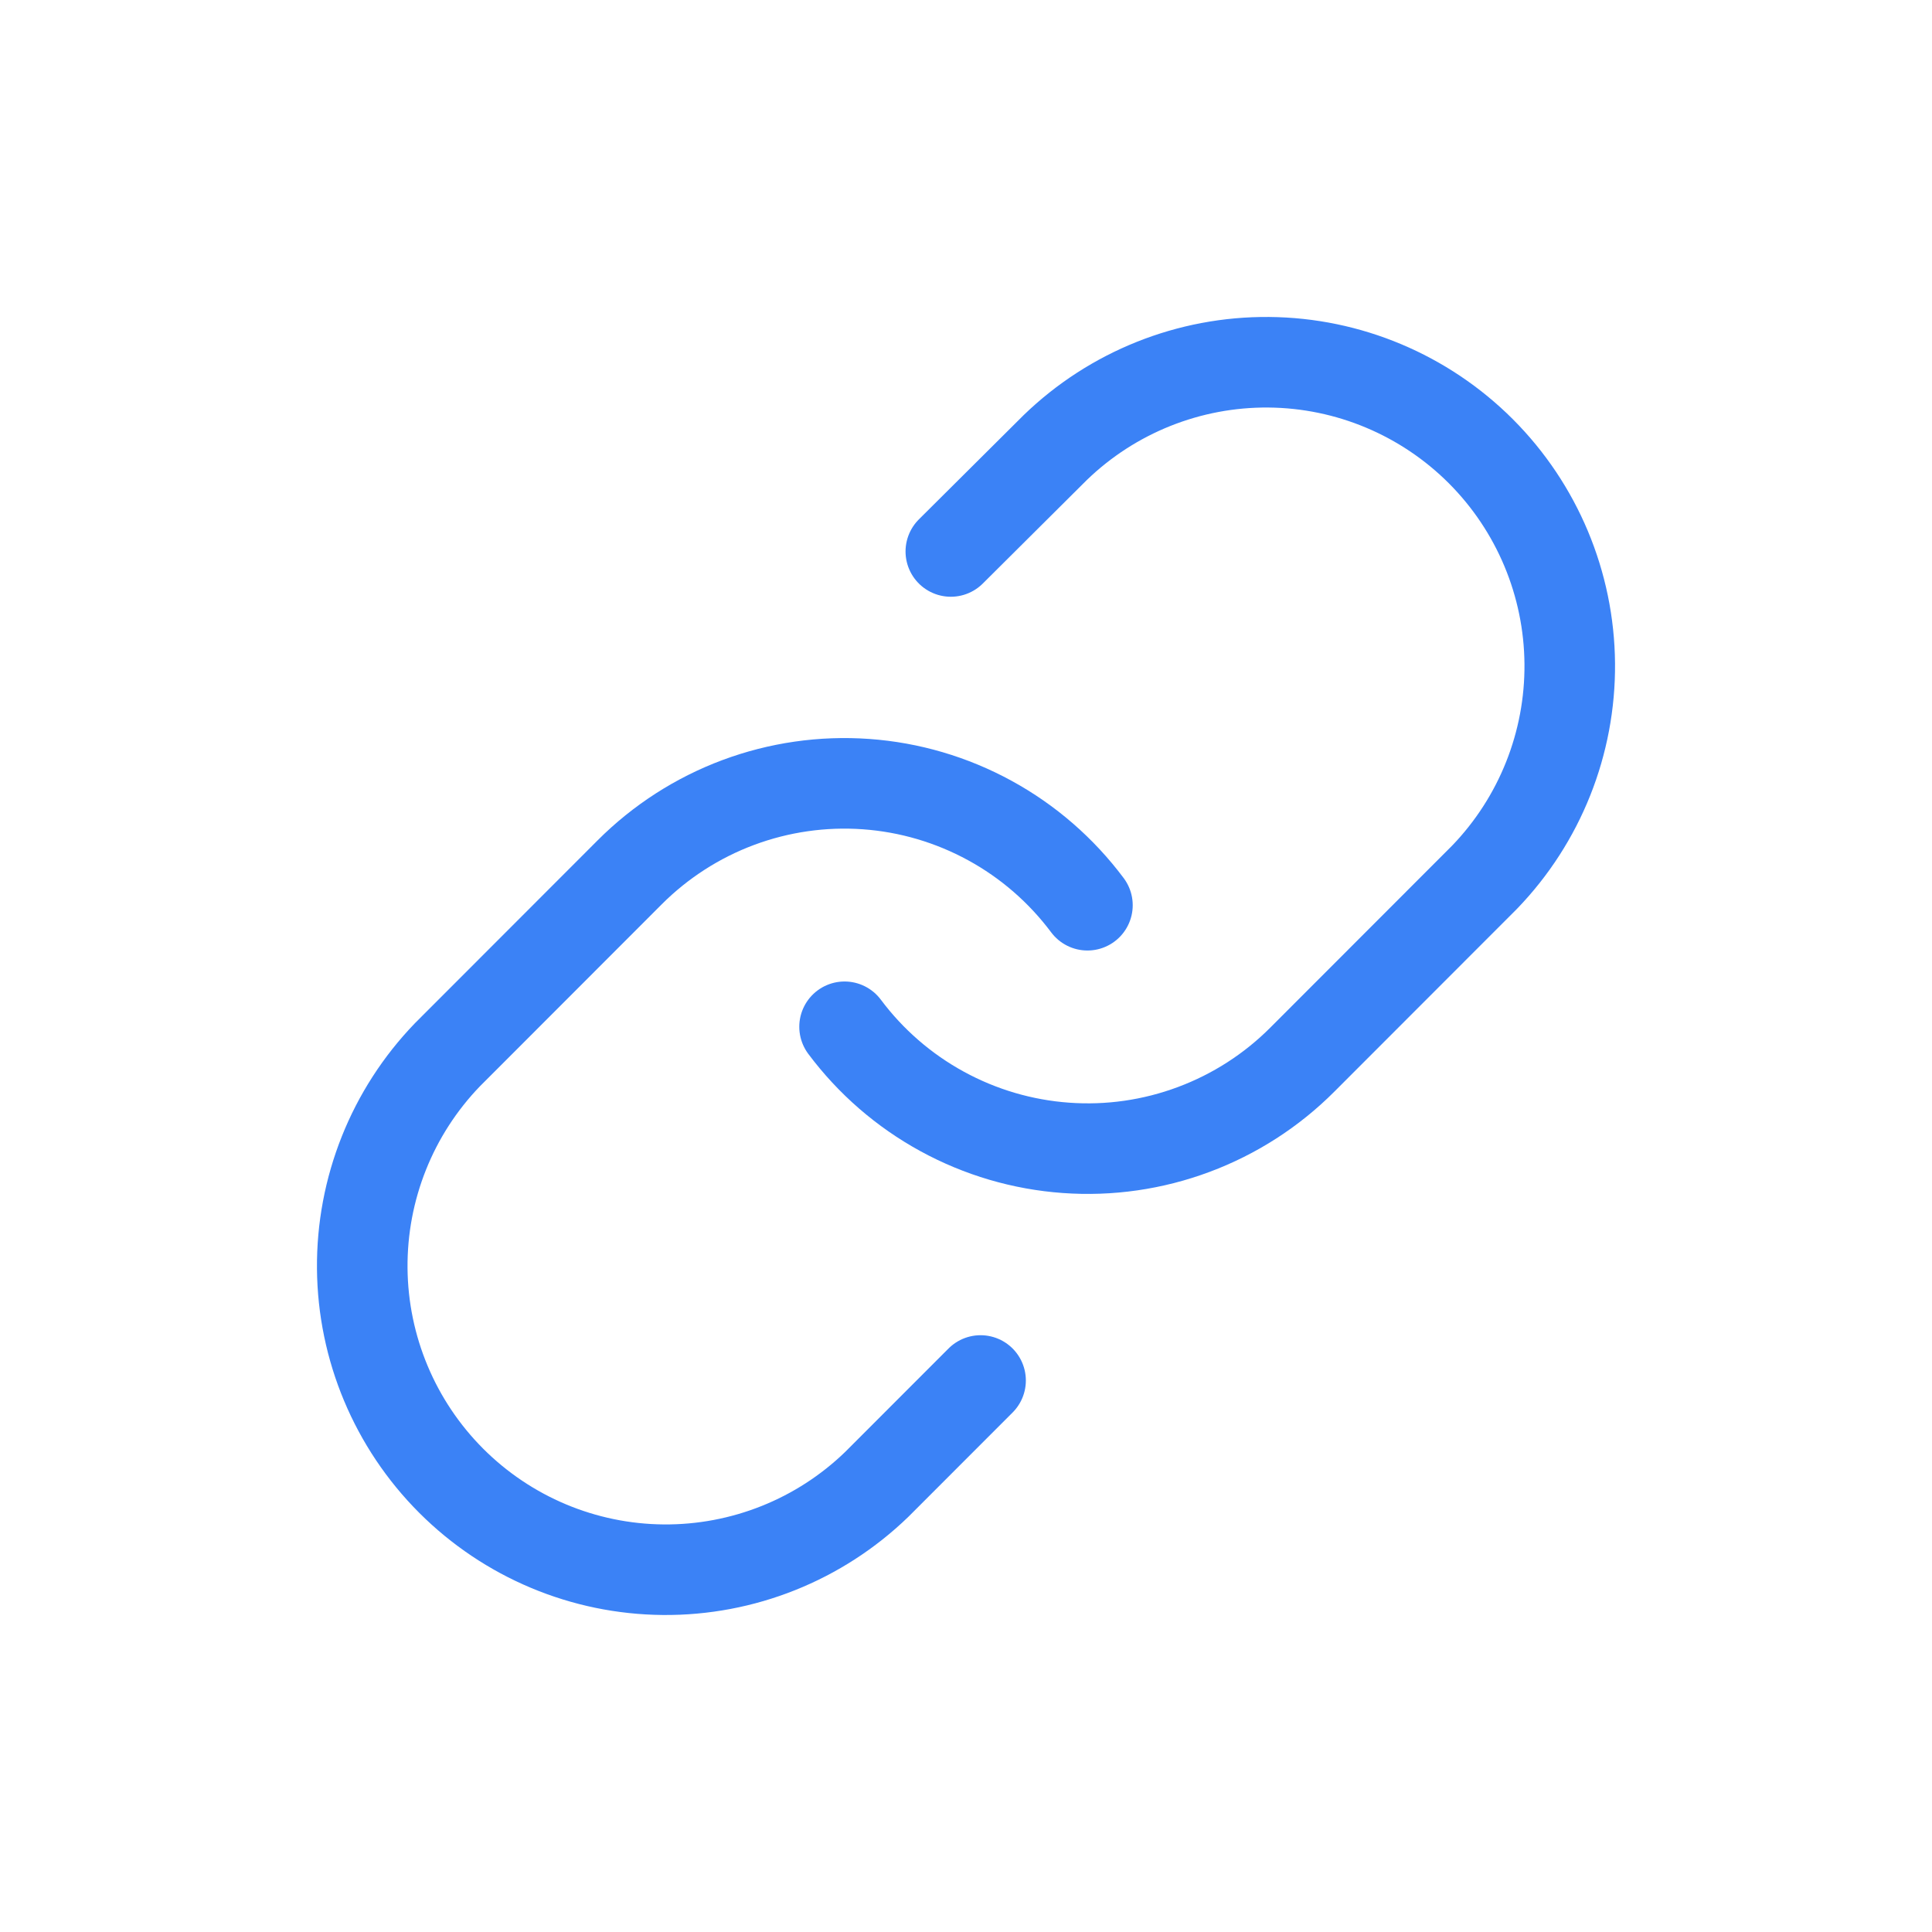
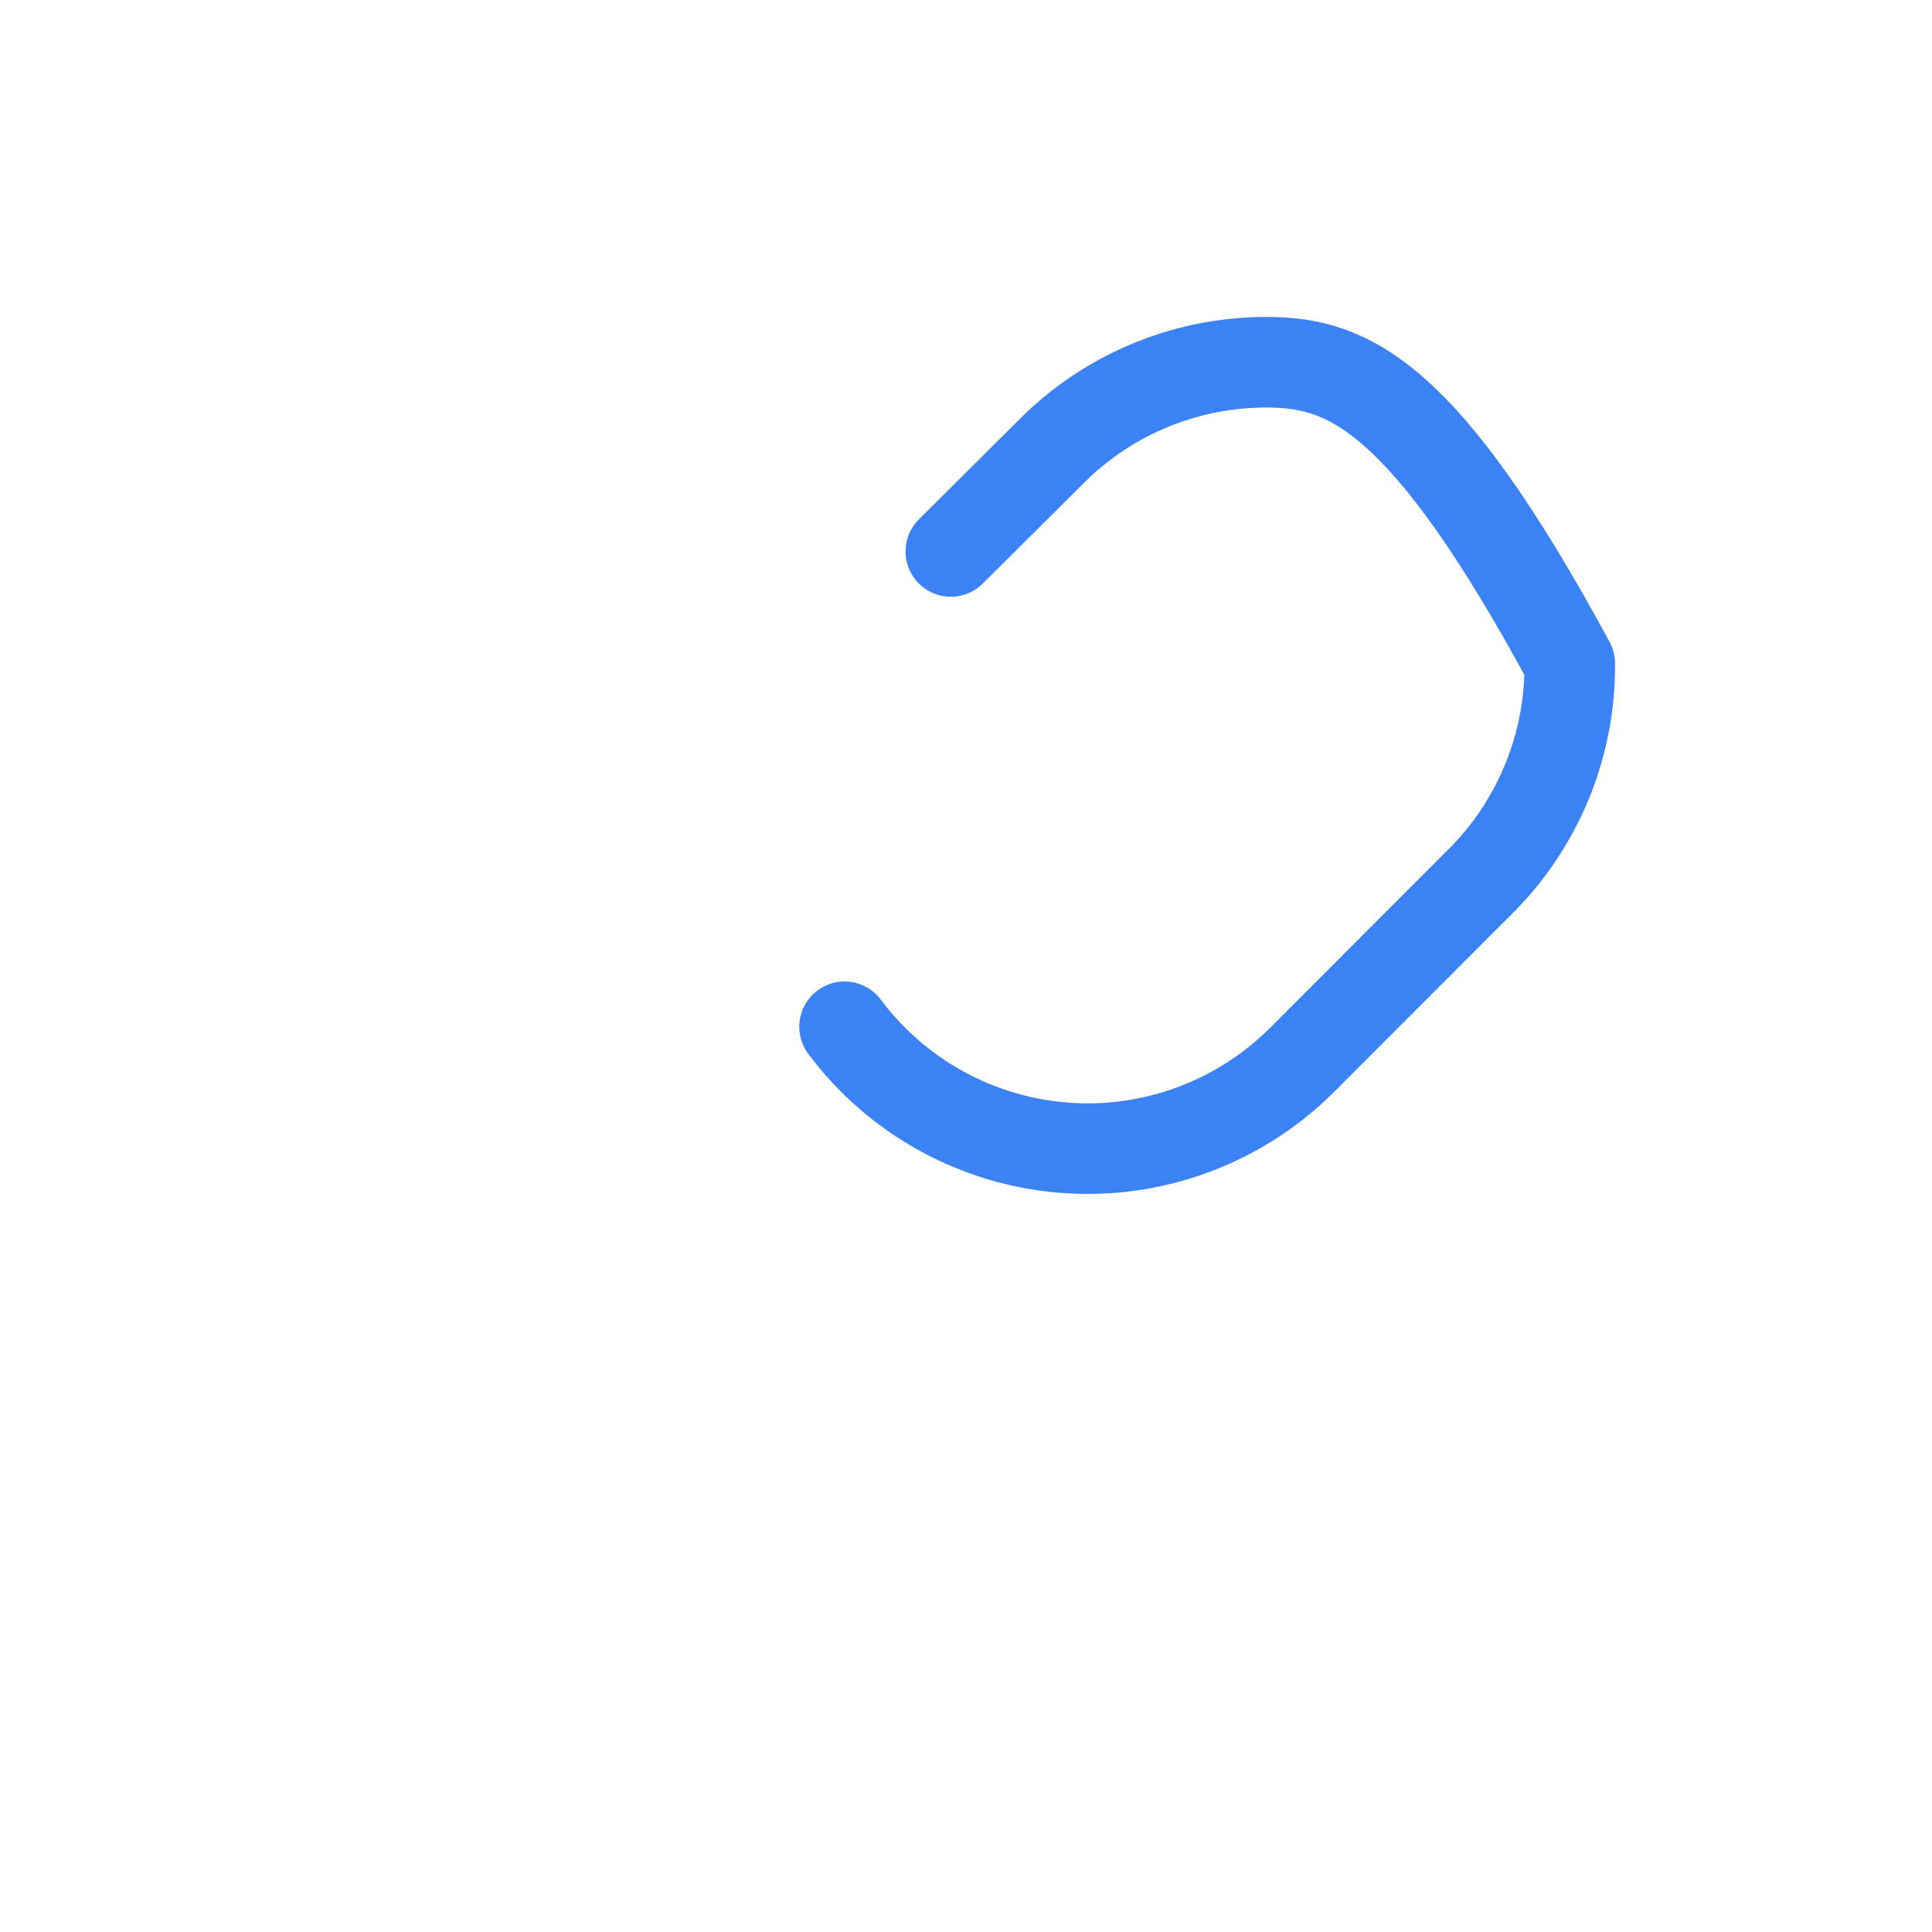
<svg xmlns="http://www.w3.org/2000/svg" width="48" height="48" viewBox="0 0 48 48" fill="none">
-   <path d="M20.983 25.51C21.631 26.377 22.457 27.094 23.407 27.613C24.356 28.132 25.405 28.441 26.484 28.518C27.563 28.596 28.646 28.44 29.659 28.061C30.672 27.683 31.593 27.091 32.357 26.325L36.883 21.795C38.257 20.371 39.017 18.464 39 16.485C38.983 14.505 38.189 12.611 36.791 11.211C35.392 9.812 33.501 9.017 31.523 9C29.546 8.983 27.64 9.744 26.218 11.119L23.623 13.701" stroke="#3B82F6" stroke-width="2.25" stroke-linecap="round" stroke-linejoin="round" />
-   <path d="M27.017 22.49C26.369 21.623 25.543 20.905 24.593 20.386C23.644 19.867 22.595 19.558 21.516 19.481C20.437 19.404 19.354 19.56 18.341 19.938C17.328 20.316 16.407 20.909 15.643 21.674L11.117 26.204C9.743 27.628 8.983 29.535 9 31.515C9.017 33.495 9.811 35.388 11.209 36.788C12.608 38.188 14.499 38.982 16.477 38.999C18.455 39.016 20.36 38.255 21.782 36.88L24.362 34.298" stroke="#3B82F6" stroke-width="2.25" stroke-linecap="round" stroke-linejoin="round" />
+   <path d="M20.983 25.51C21.631 26.377 22.457 27.094 23.407 27.613C24.356 28.132 25.405 28.441 26.484 28.518C27.563 28.596 28.646 28.44 29.659 28.061C30.672 27.683 31.593 27.091 32.357 26.325L36.883 21.795C38.257 20.371 39.017 18.464 39 16.485C35.392 9.812 33.501 9.017 31.523 9C29.546 8.983 27.64 9.744 26.218 11.119L23.623 13.701" stroke="#3B82F6" stroke-width="2.25" stroke-linecap="round" stroke-linejoin="round" />
</svg>